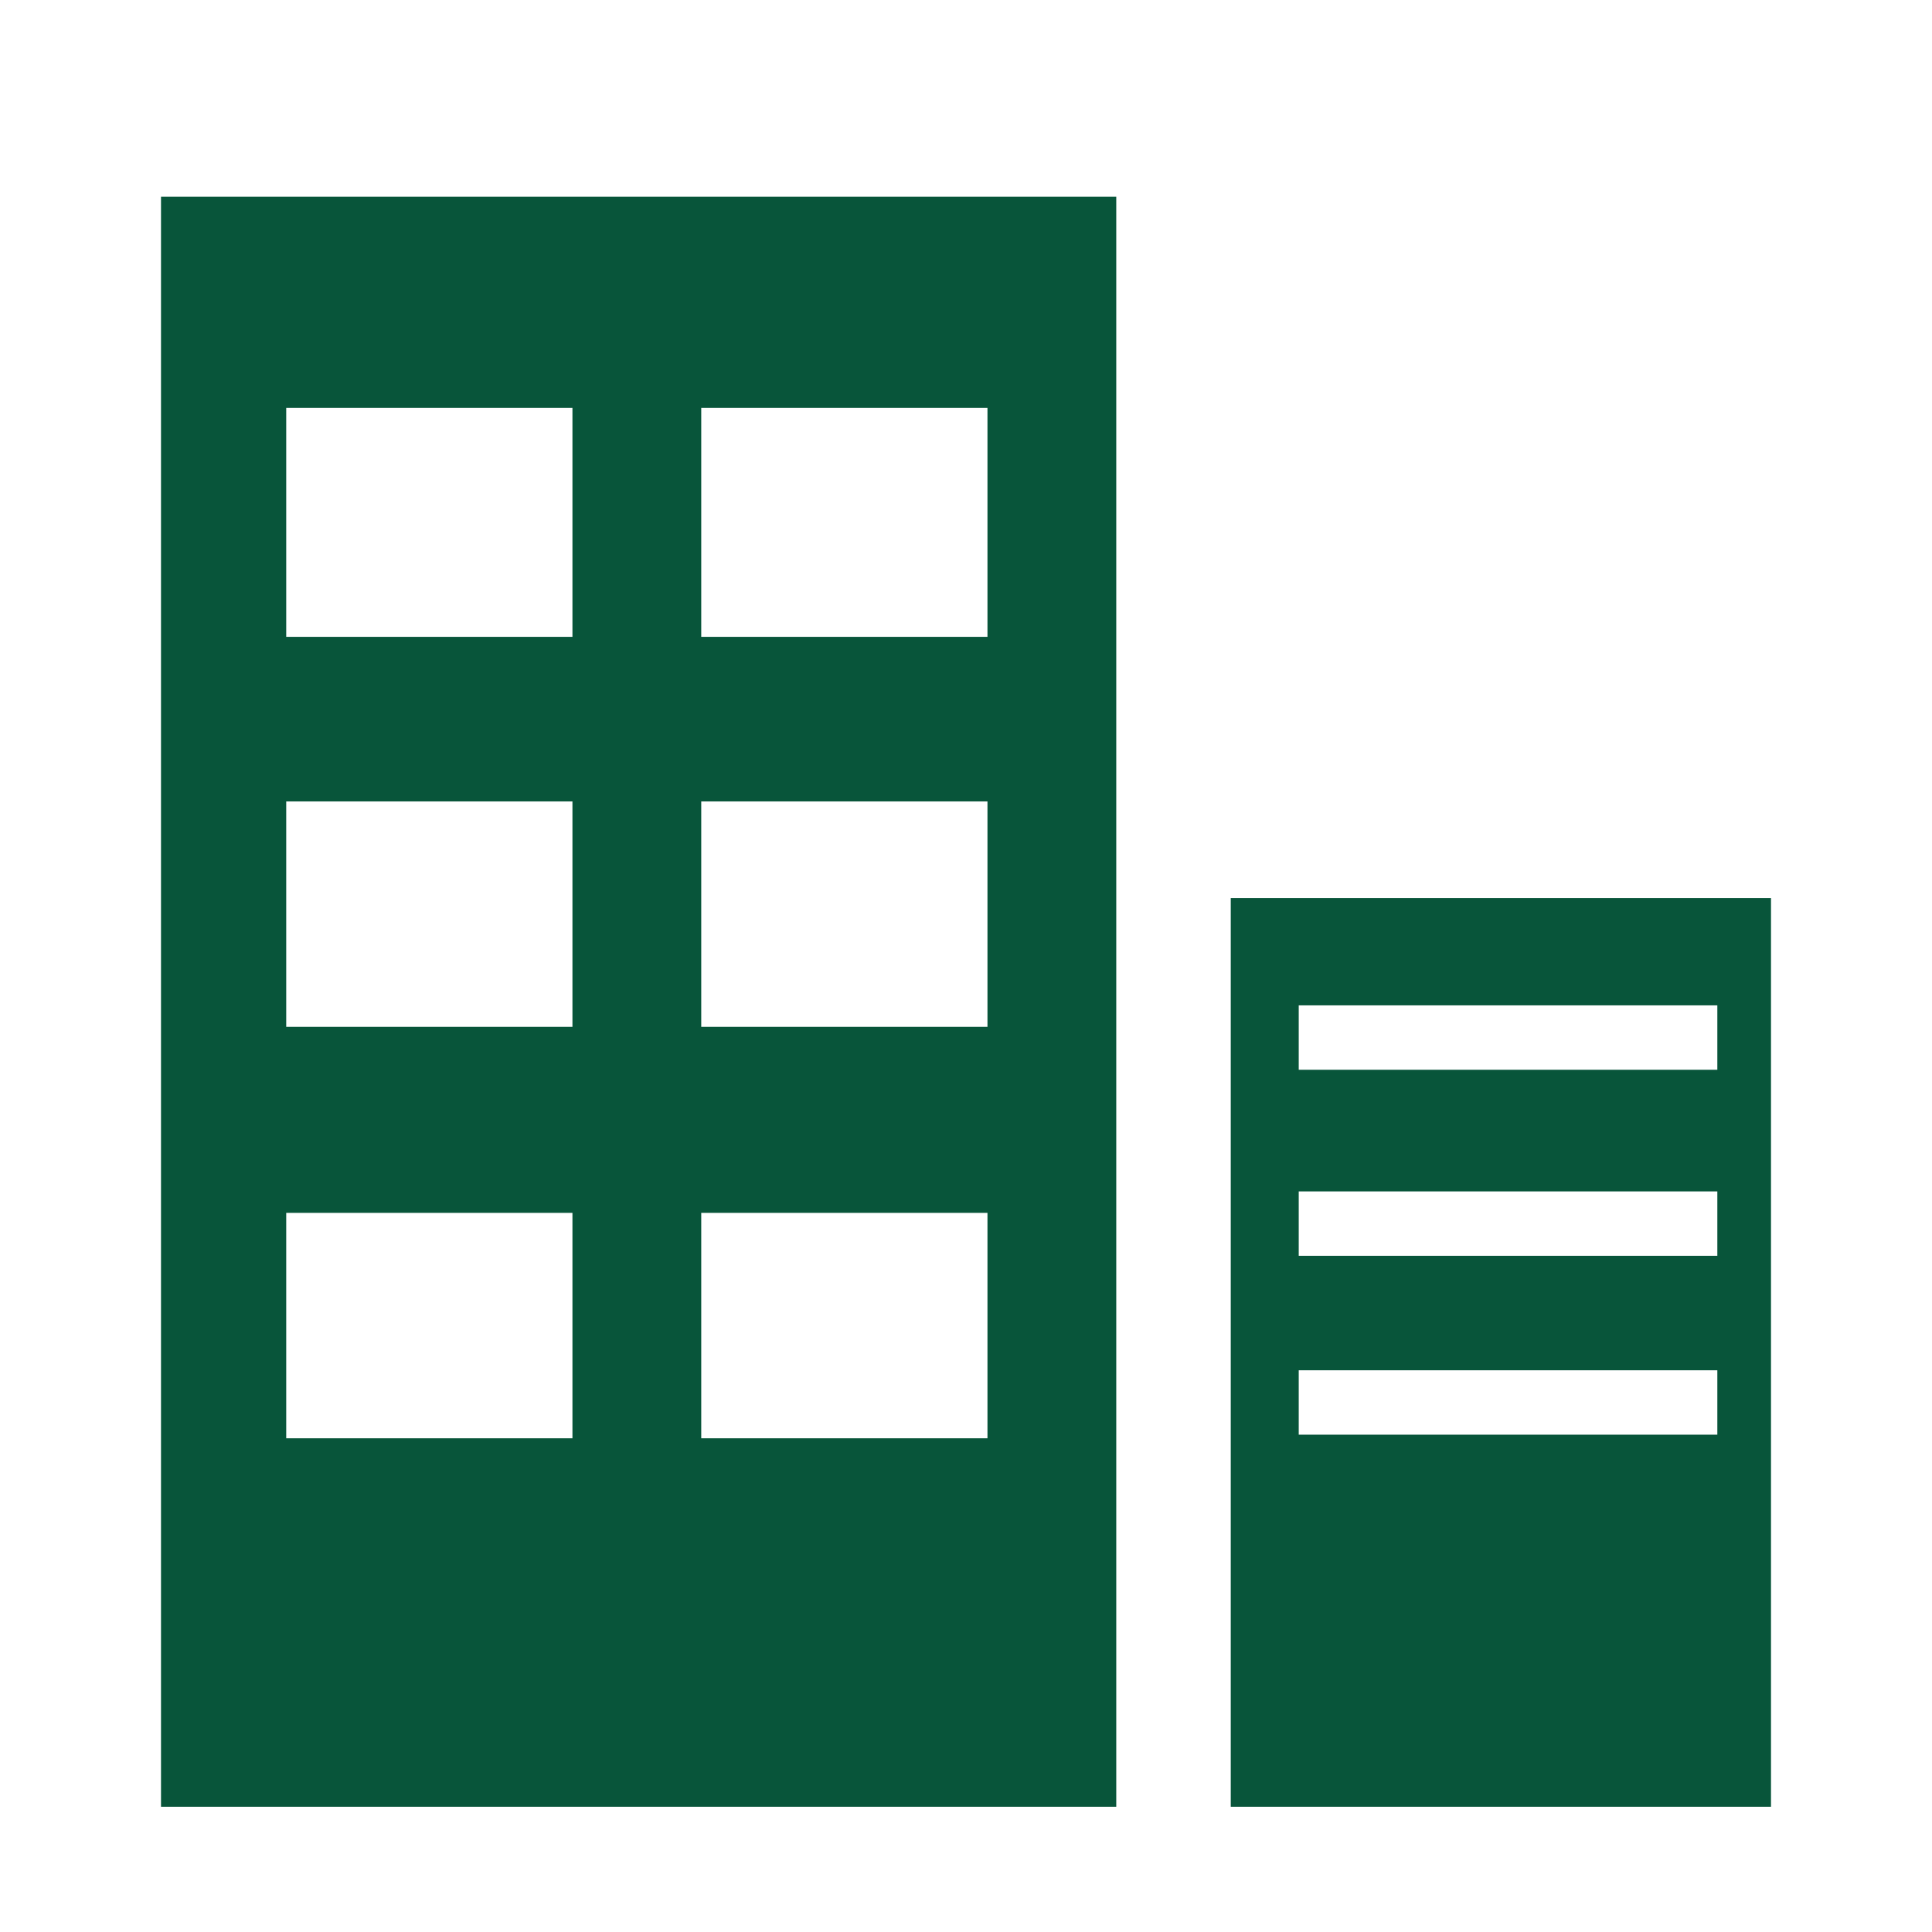
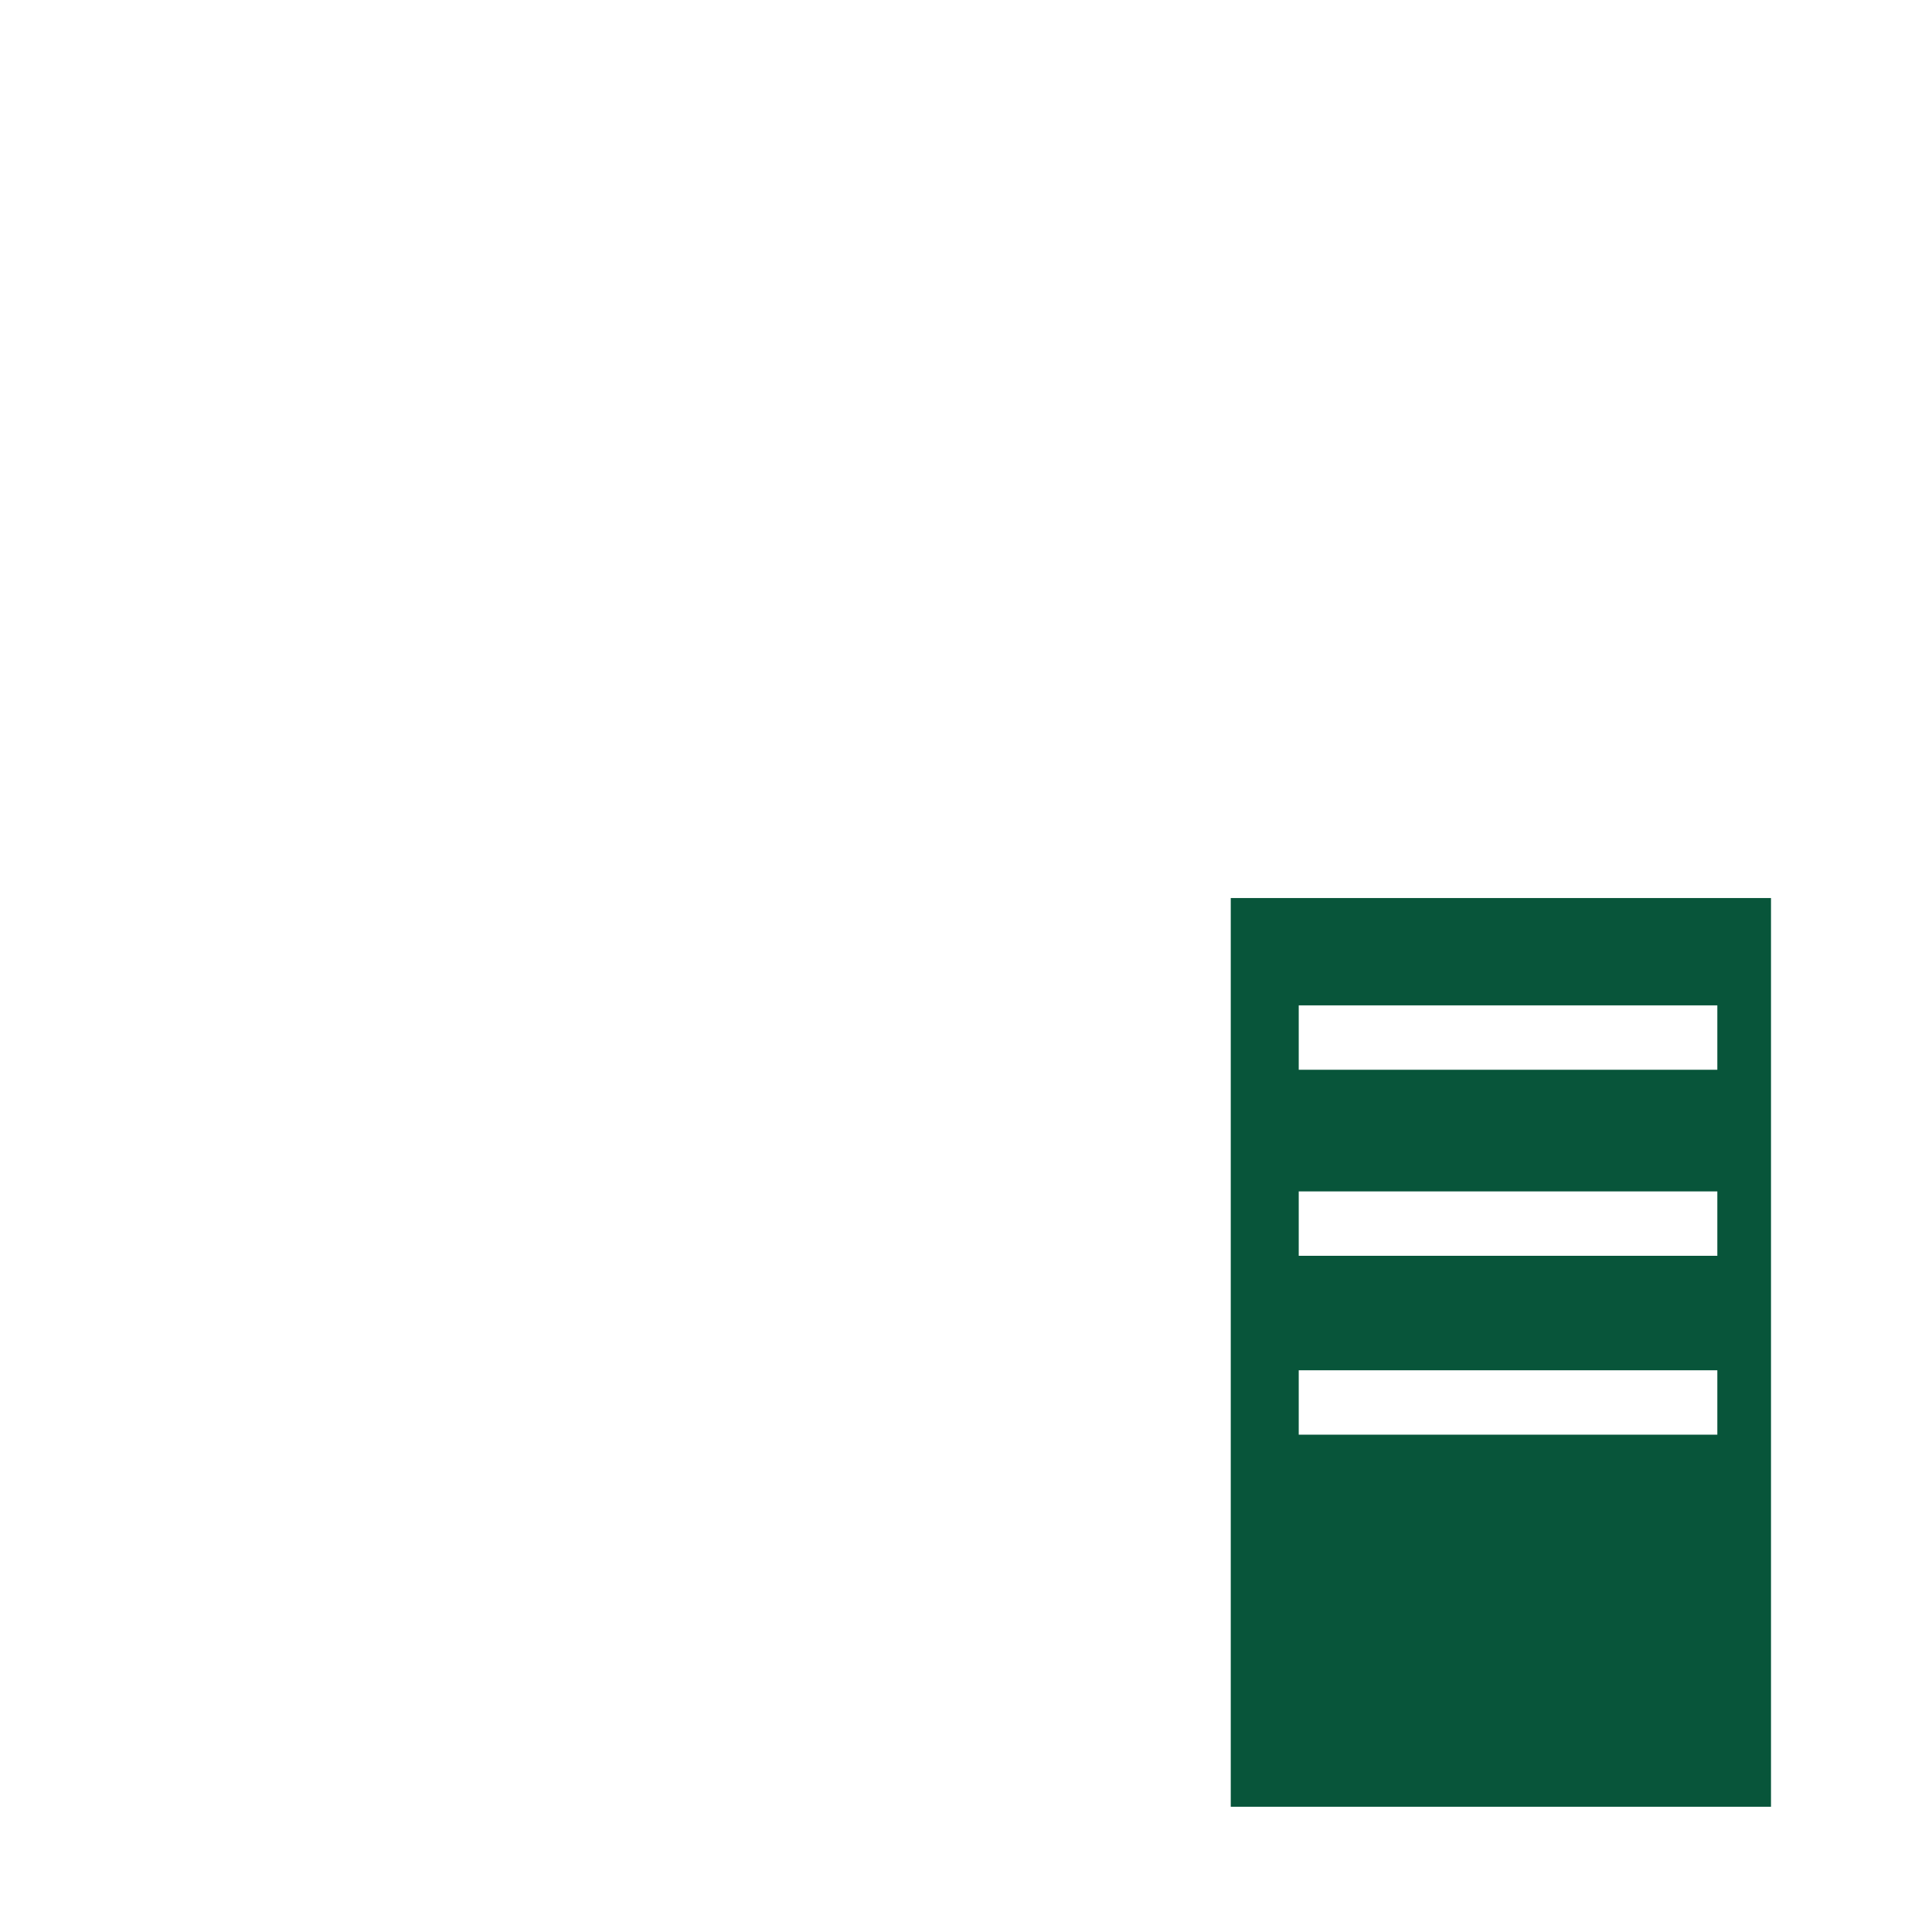
<svg xmlns="http://www.w3.org/2000/svg" version="1.1" id="_x32_" x="0px" y="0px" viewBox="0 0 54 54" style="enable-background:new 0 0 54 54;" xml:space="preserve">
  <style type="text/css">
	.st0{fill:none;}
	.st1{fill:#08553A;}
</style>
  <g id="レイヤー_1_1_">
    <g>
      <g>
        <rect x="19.6" y="11.3" class="st0" width="8" height="6.3" />
-         <rect x="8" y="11.3" class="st0" width="8" height="6.3" />
        <g>
          <rect x="19.6" y="22.3" class="st0" width="8" height="6.3" />
-           <rect x="8" y="22.3" class="st0" width="8" height="6.3" />
-           <rect x="8" y="11.3" class="st0" width="8" height="6.3" />
-           <rect x="8" y="33.7" class="st0" width="8" height="6.3" />
          <rect x="19.6" y="11.3" class="st0" width="8" height="6.3" />
-           <path class="st1" d="M4.5,5.5v45h26.7v-45H4.5z M16,40.2H8v-6.3h8C16,33.7,16,40.2,16,40.2z M16,28.7H8v-6.3h8      C16,22.3,16,28.7,16,28.7z M16,17.8H8v-6.4h8V17.8z M27.6,40.2h-8v-6.3h8C27.6,33.8,27.6,40.2,27.6,40.2z M27.6,28.7h-8v-6.3h8      C27.6,22.4,27.6,28.7,27.6,28.7z M27.6,17.8h-8v-6.4h8C27.6,11.3,27.6,17.8,27.6,17.8z" />
        </g>
      </g>
      <g>
        <path class="st1" d="M34.4,25.1v25.4h15.1V25.1H34.4z M48,40.1H36.3v-1.8H48C48,38.1,48,40.1,48,40.1z M48,35.1H36.3v-1.8H48     C48,33.1,48,35.1,48,35.1z M48,29.9H36.3v-1.8H48V29.9z" />
      </g>
    </g>
  </g>
</svg>